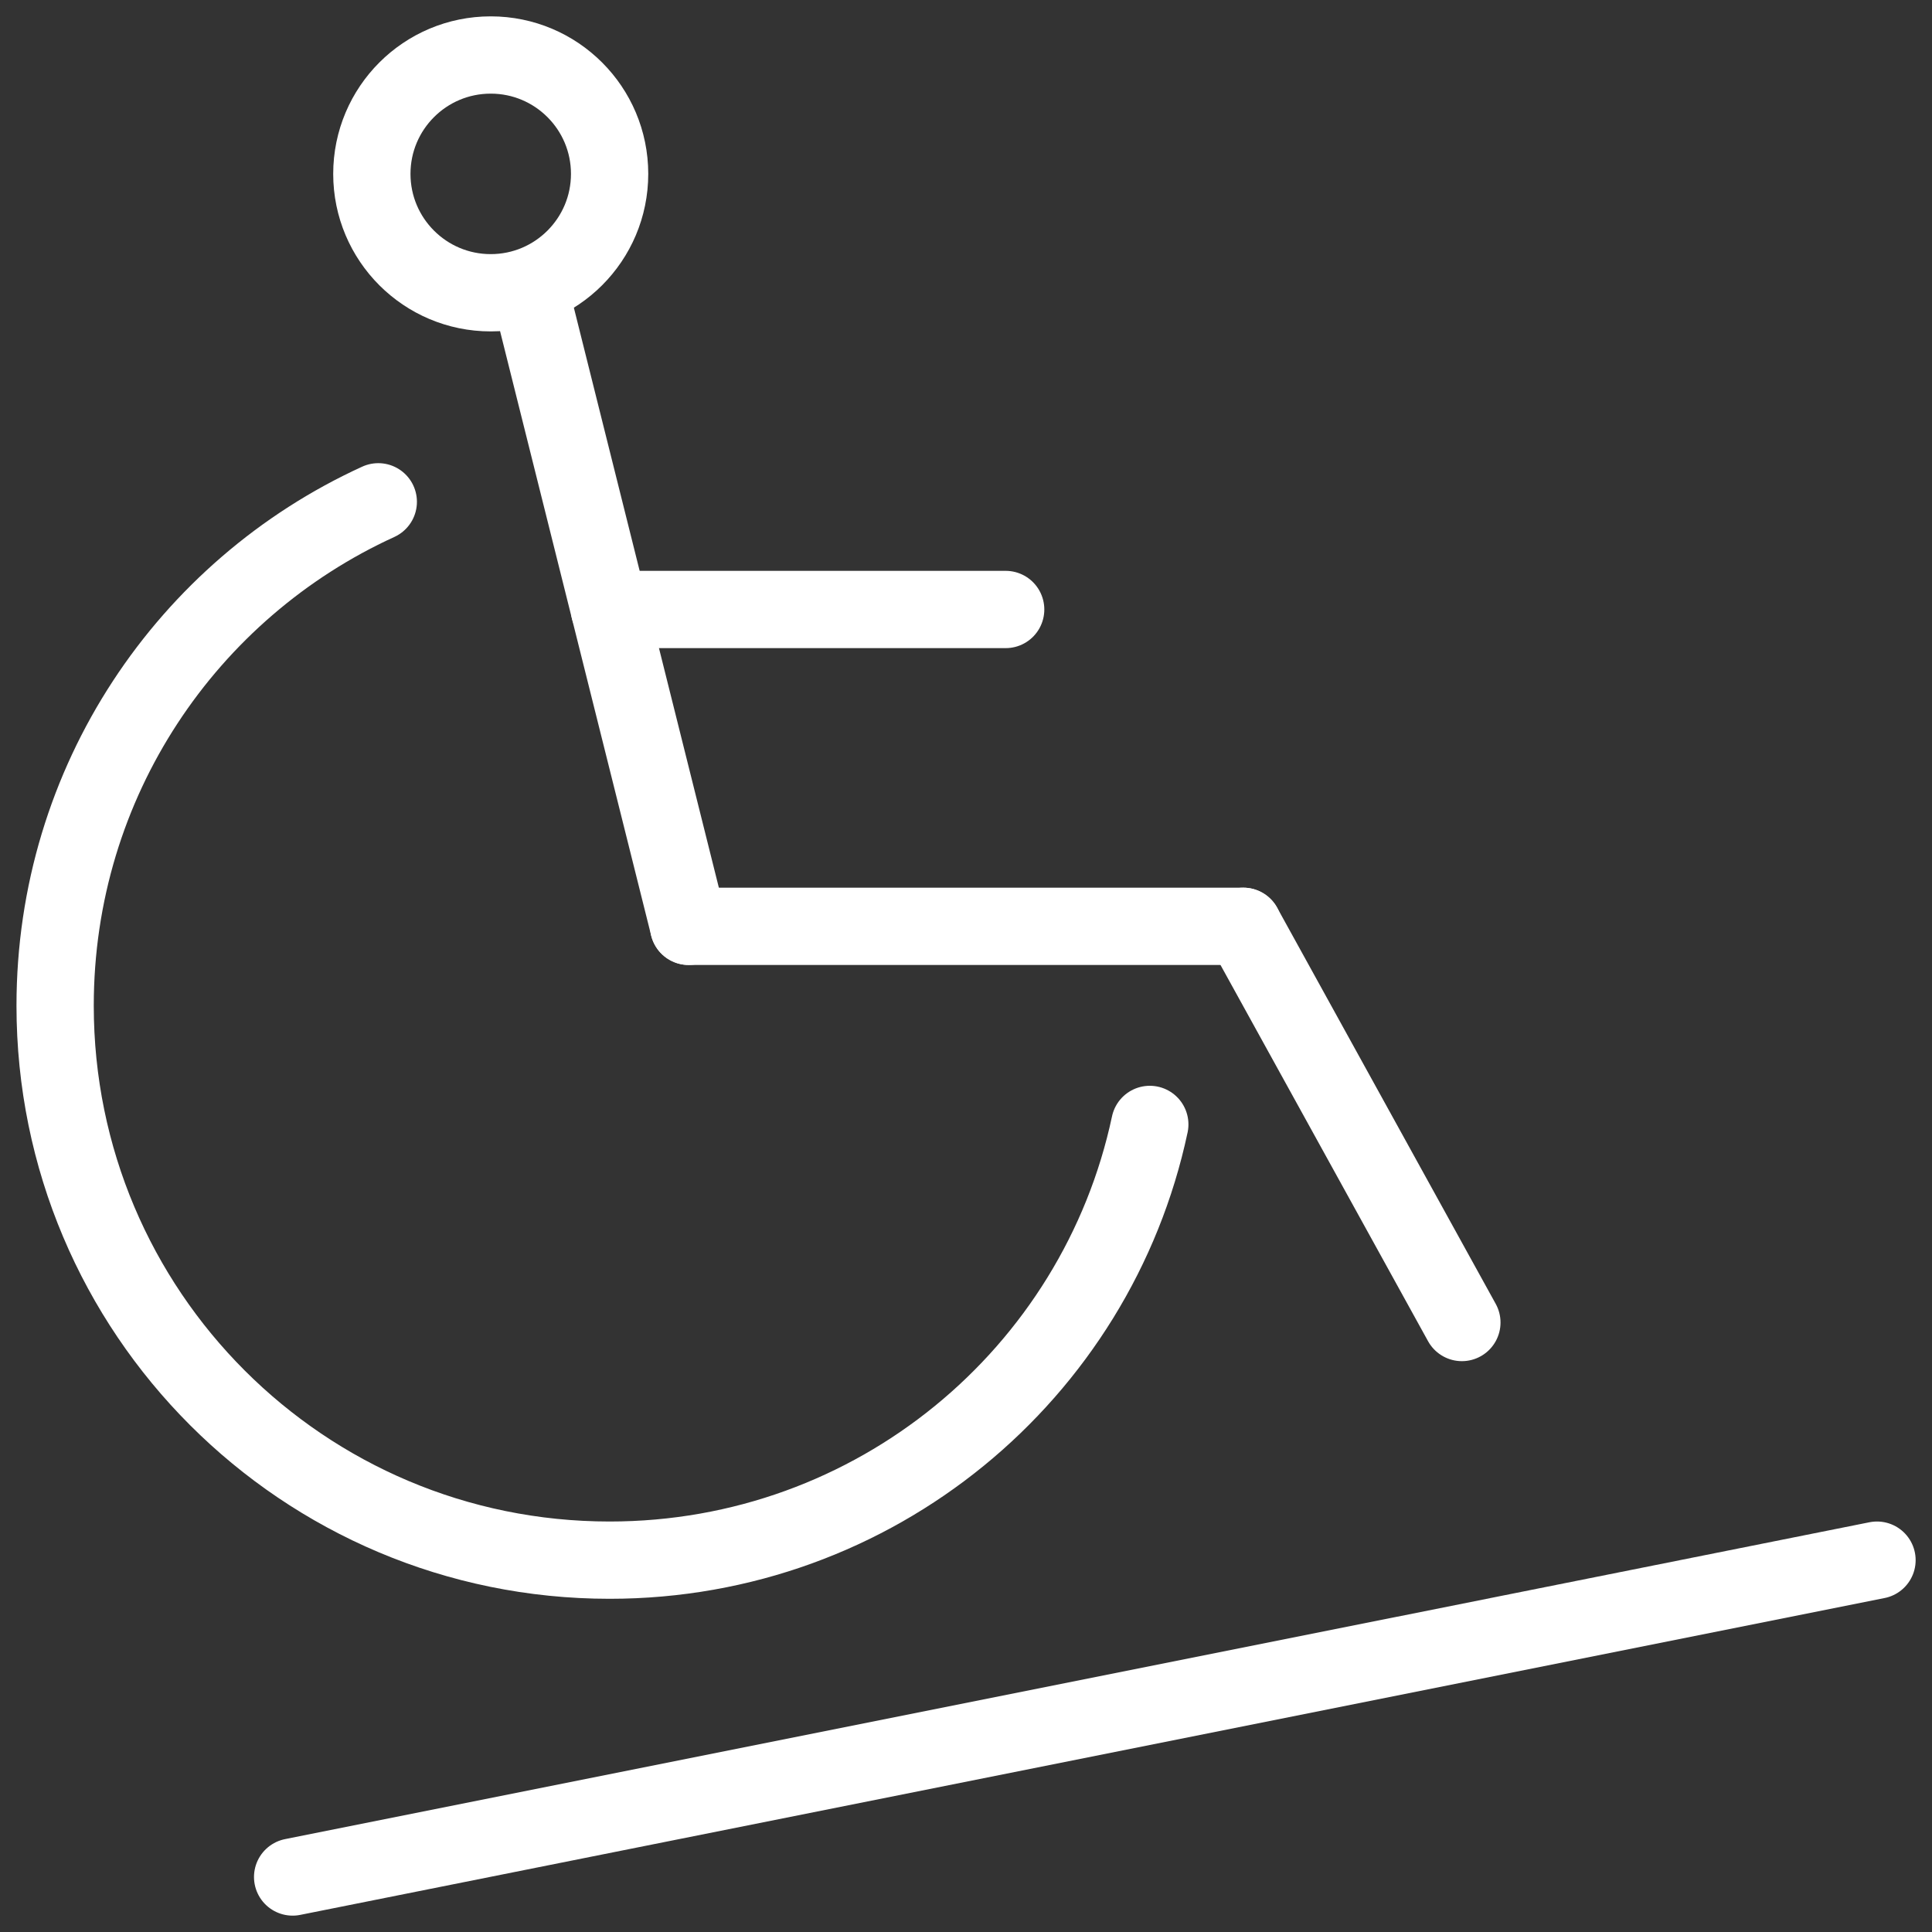
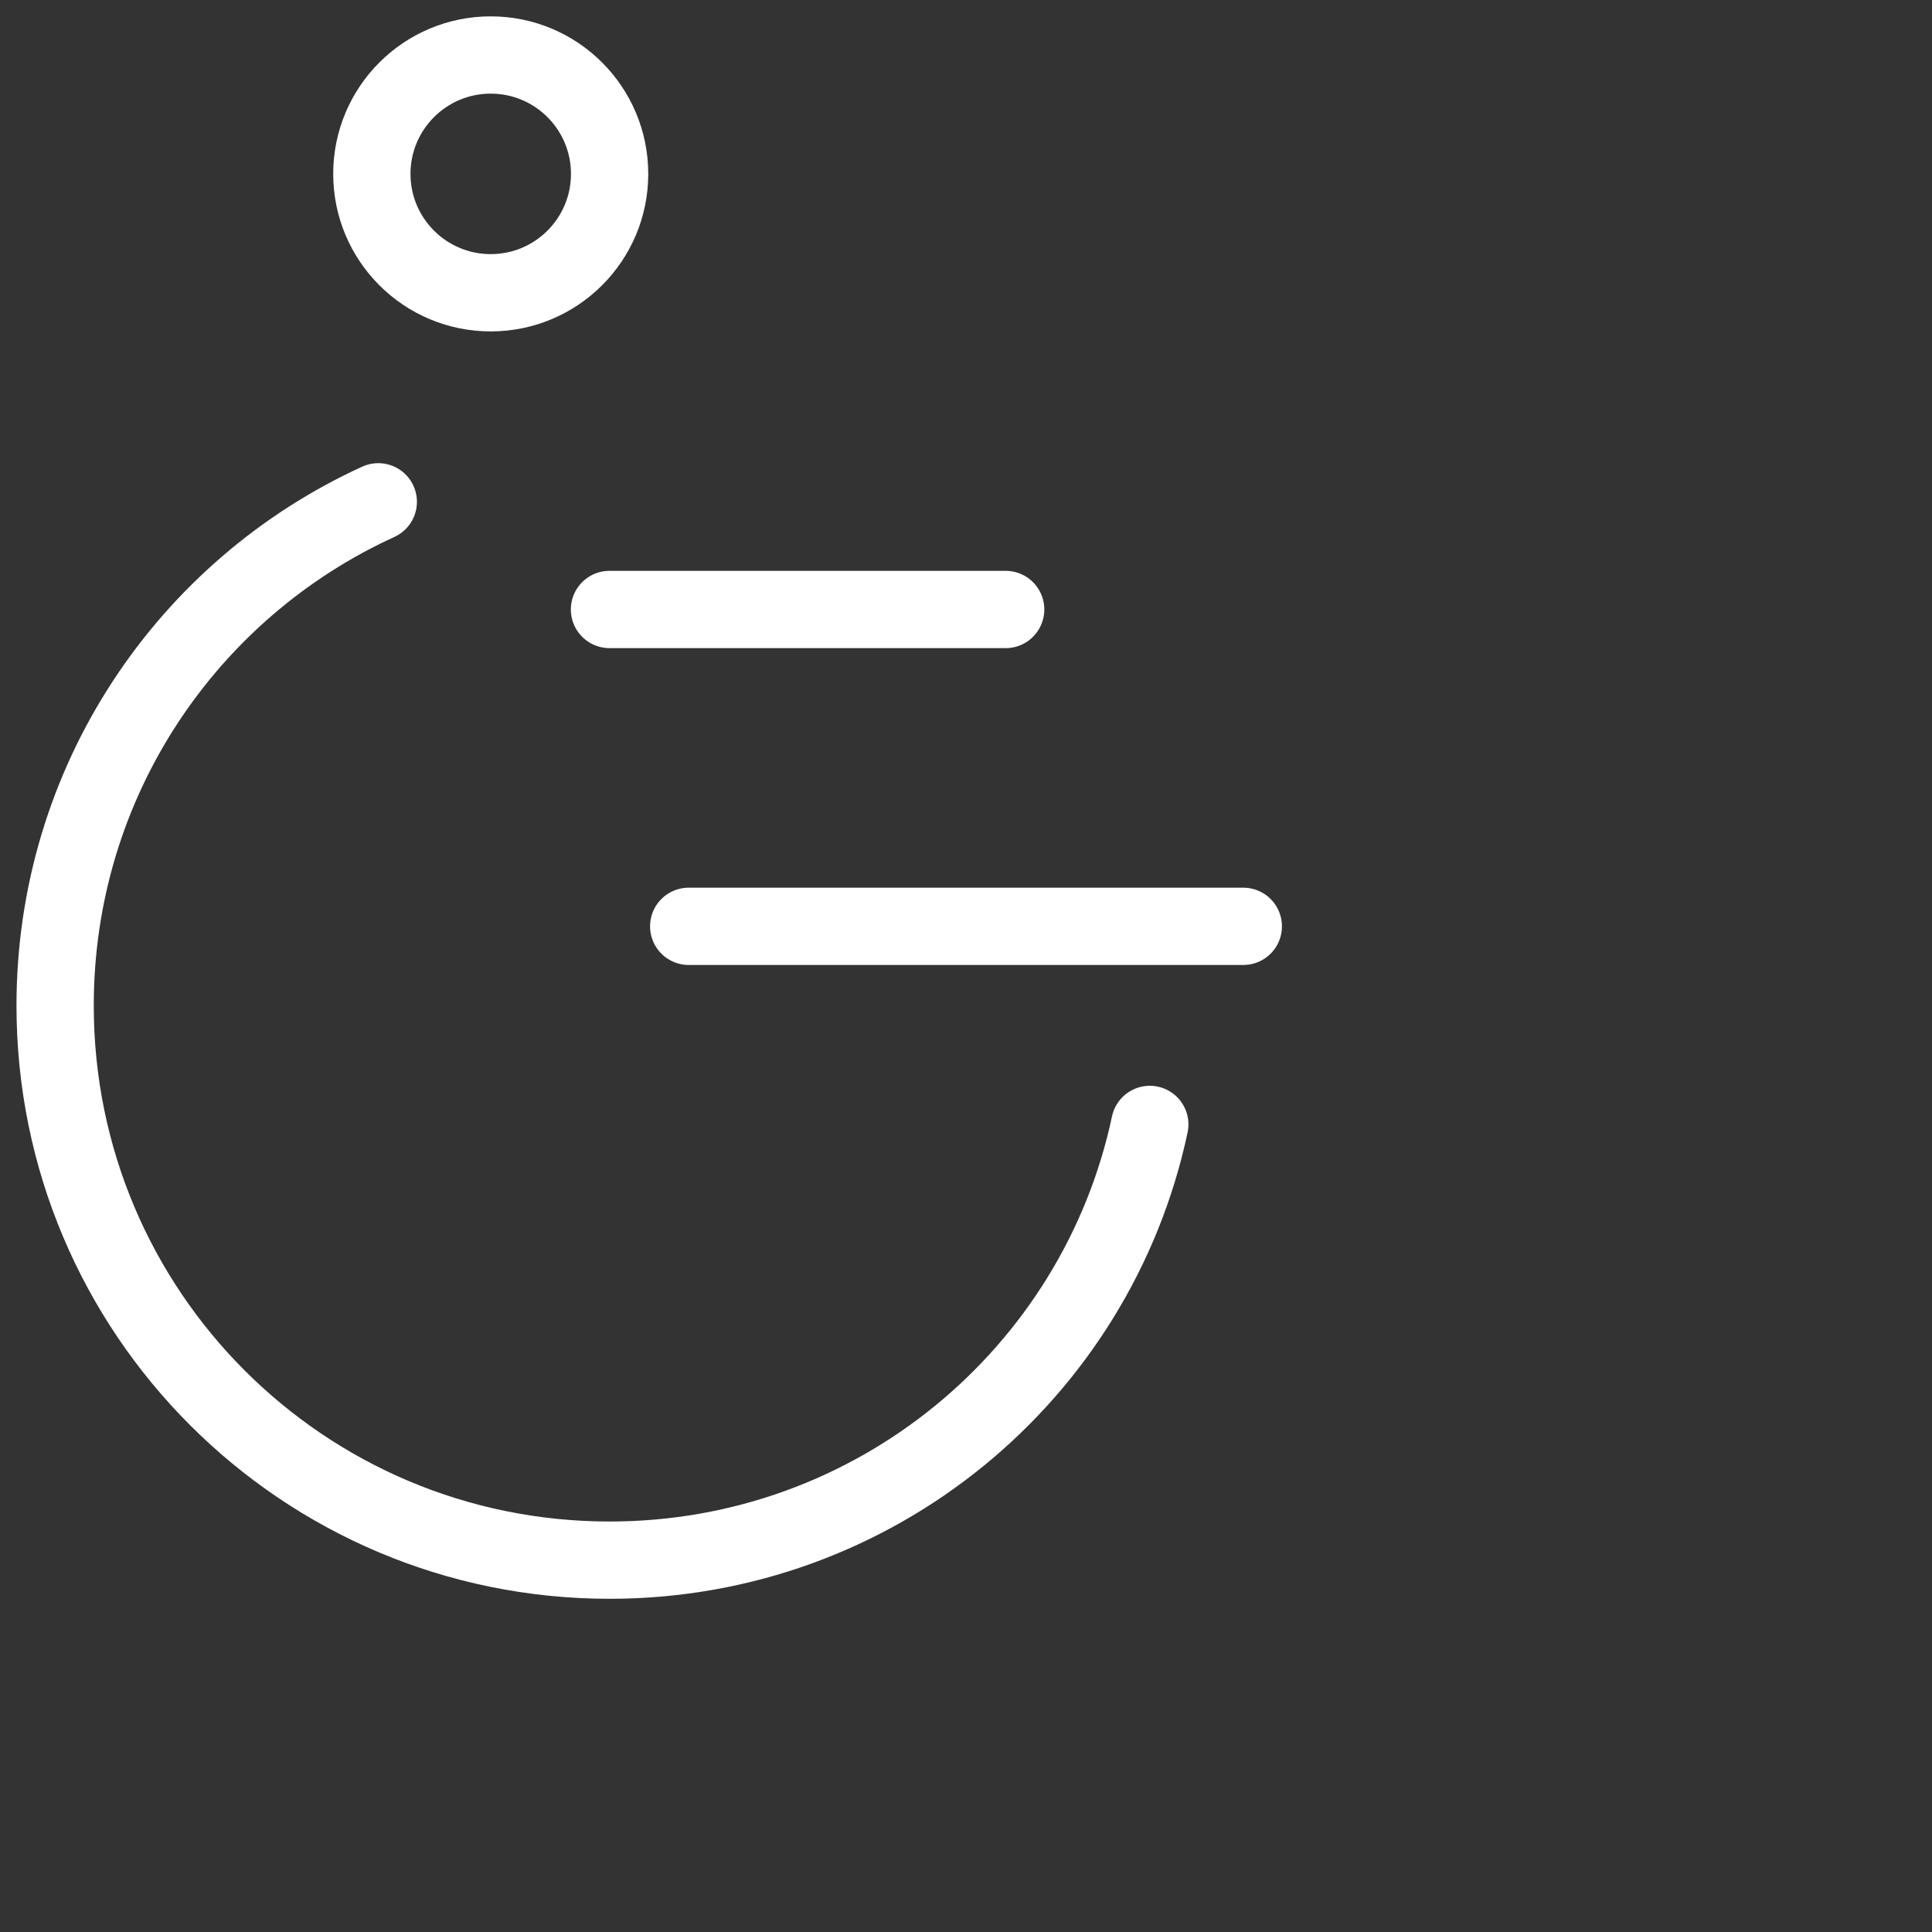
<svg xmlns="http://www.w3.org/2000/svg" id="Ebene_1" data-name="Ebene 1" viewBox="0 0 150 150">
  <rect x="0" y="0" width="150" height="150" fill="#333333" stroke="none" />
  <defs>
    <style>
      .cls-1 {
        fill: none;
        stroke: #fff;
        stroke-linecap: round;
        stroke-linejoin: round;
        stroke-width: 6px;
      }
    </style>
  </defs>
  <g id="ramp">
-     <line class="cls-1" x1="41.17" y1="22.72" x2="53.47" y2="71.92" />
    <line class="cls-1" x1="96.53" y1="71.92" x2="53.47" y2="71.92" />
-     <line class="cls-1" x1="113.5" y1="102.68" x2="96.53" y2="71.92" />
    <line class="cls-1" x1="47.32" y1="47.32" x2="78.08" y2="47.32" />
-     <line class="cls-1" x1="22.72" y1="145.73" x2="145.73" y2="121.13" />
    <circle class="cls-1" cx="38.1" cy="13.5" r="9.23" />
  </g>
  <path class="cls-1" d="m29.37,38.96c-14.82,6.77-25.09,21.71-25.09,39.12,0,23.8,19.25,43.05,43.05,43.05,20.6,0,37.82-14.45,41.94-33.83" />
</svg>